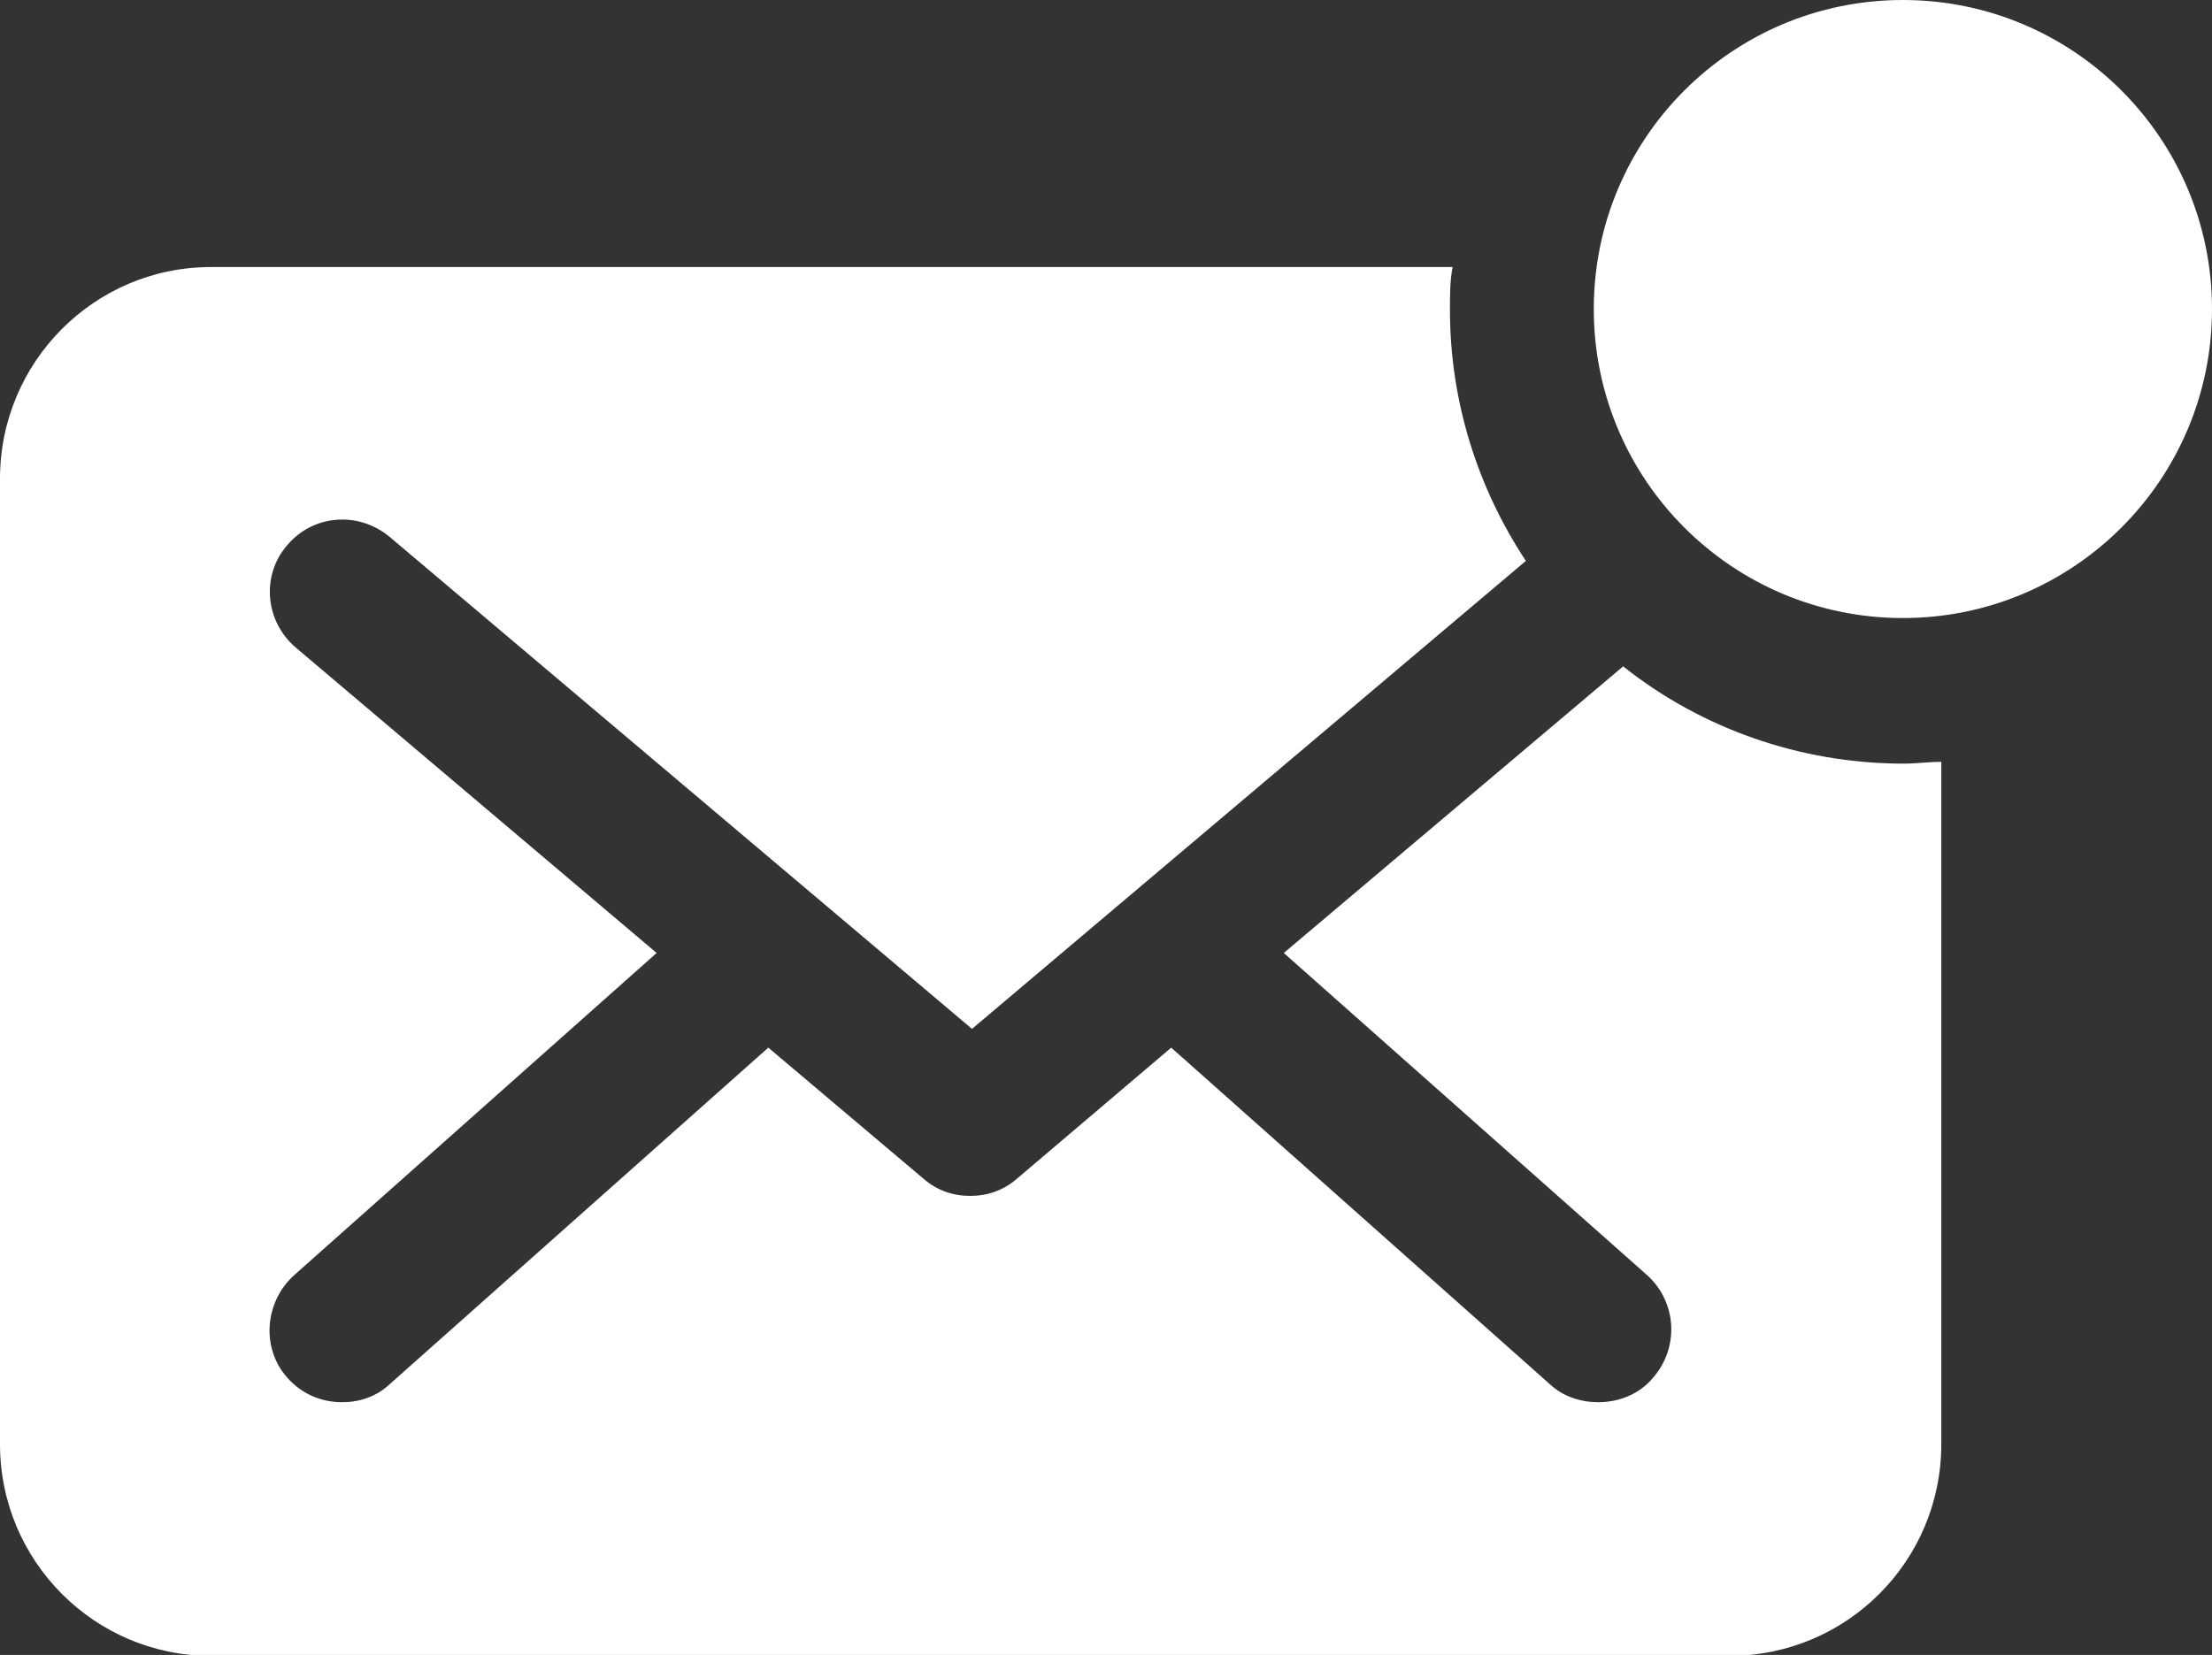
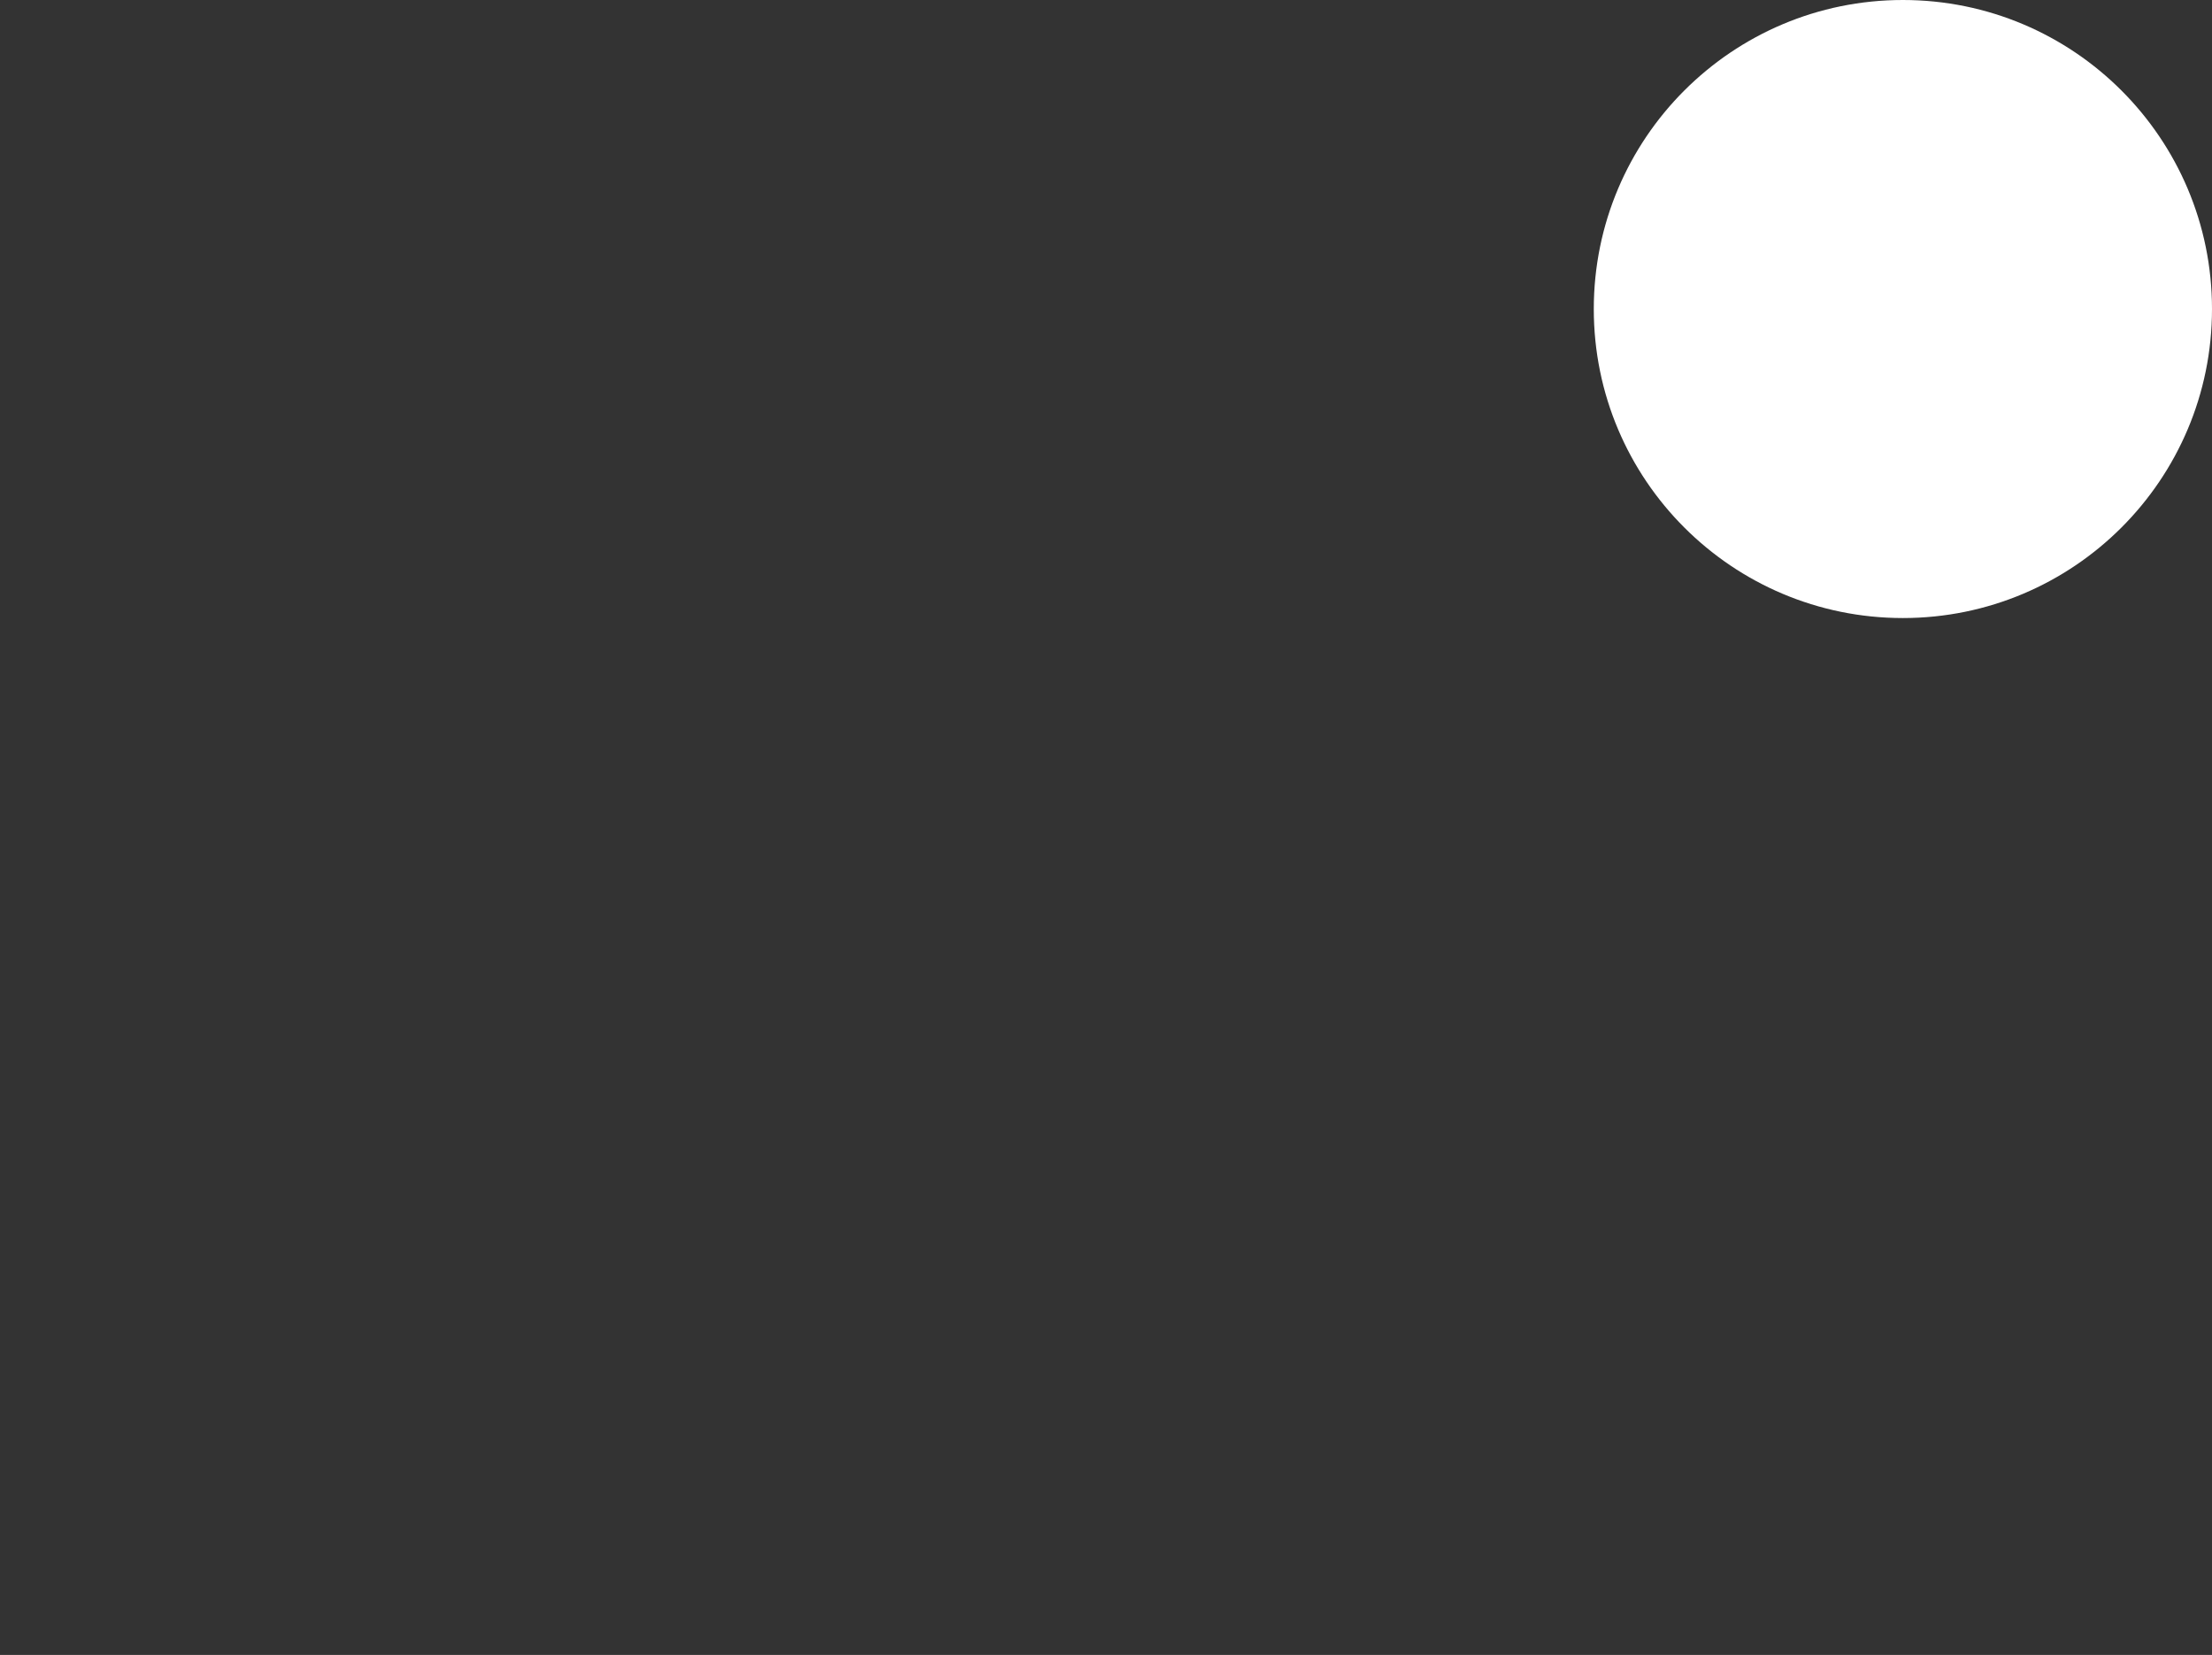
<svg xmlns="http://www.w3.org/2000/svg" id="_レイヤー_2" data-name="レイヤー 2" viewBox="0 0 24.76 18.53">
  <rect x="0" y="0" width="24.76" height="18.53" fill="#333333" stroke="none" />
  <defs>
    <style>
      .cls-1 {
        fill: #fff;
      }
    </style>
  </defs>
  <g id="_レイヤー_1-2" data-name="レイヤー 1">
    <g>
-       <path class="cls-1" d="M18.17,7.46l-3.8,3.21,4.07,3.61c.33.3.36.81.06,1.15-.15.18-.38.27-.61.27-.19,0-.39-.06-.54-.2l-4.24-3.77-1.73,1.47c-.15.13-.33.19-.52.19s-.37-.06-.52-.19l-1.74-1.47-4.24,3.77c-.15.14-.34.2-.53.2-.23,0-.45-.09-.61-.27-.3-.33-.26-.85.07-1.15l4.06-3.61-4.04-3.42c-.34-.29-.39-.8-.1-1.14.29-.35.8-.39,1.15-.1l6.52,5.51,6.2-5.24c-.53-.8-.85-1.77-.85-2.81,0-.16,0-.33.03-.48H2.36c-1.3,0-2.36,1.06-2.36,2.37v10.81c0,1.31,1.06,2.37,2.36,2.37h17c1.31,0,2.37-1.06,2.37-2.37v-7.64c-.14,0-.28.02-.42.02-1.17,0-2.27-.4-3.13-1.08Z" />
      <circle class="cls-1" cx="21.3" cy="3.46" r="3.46" />
    </g>
  </g>
</svg>